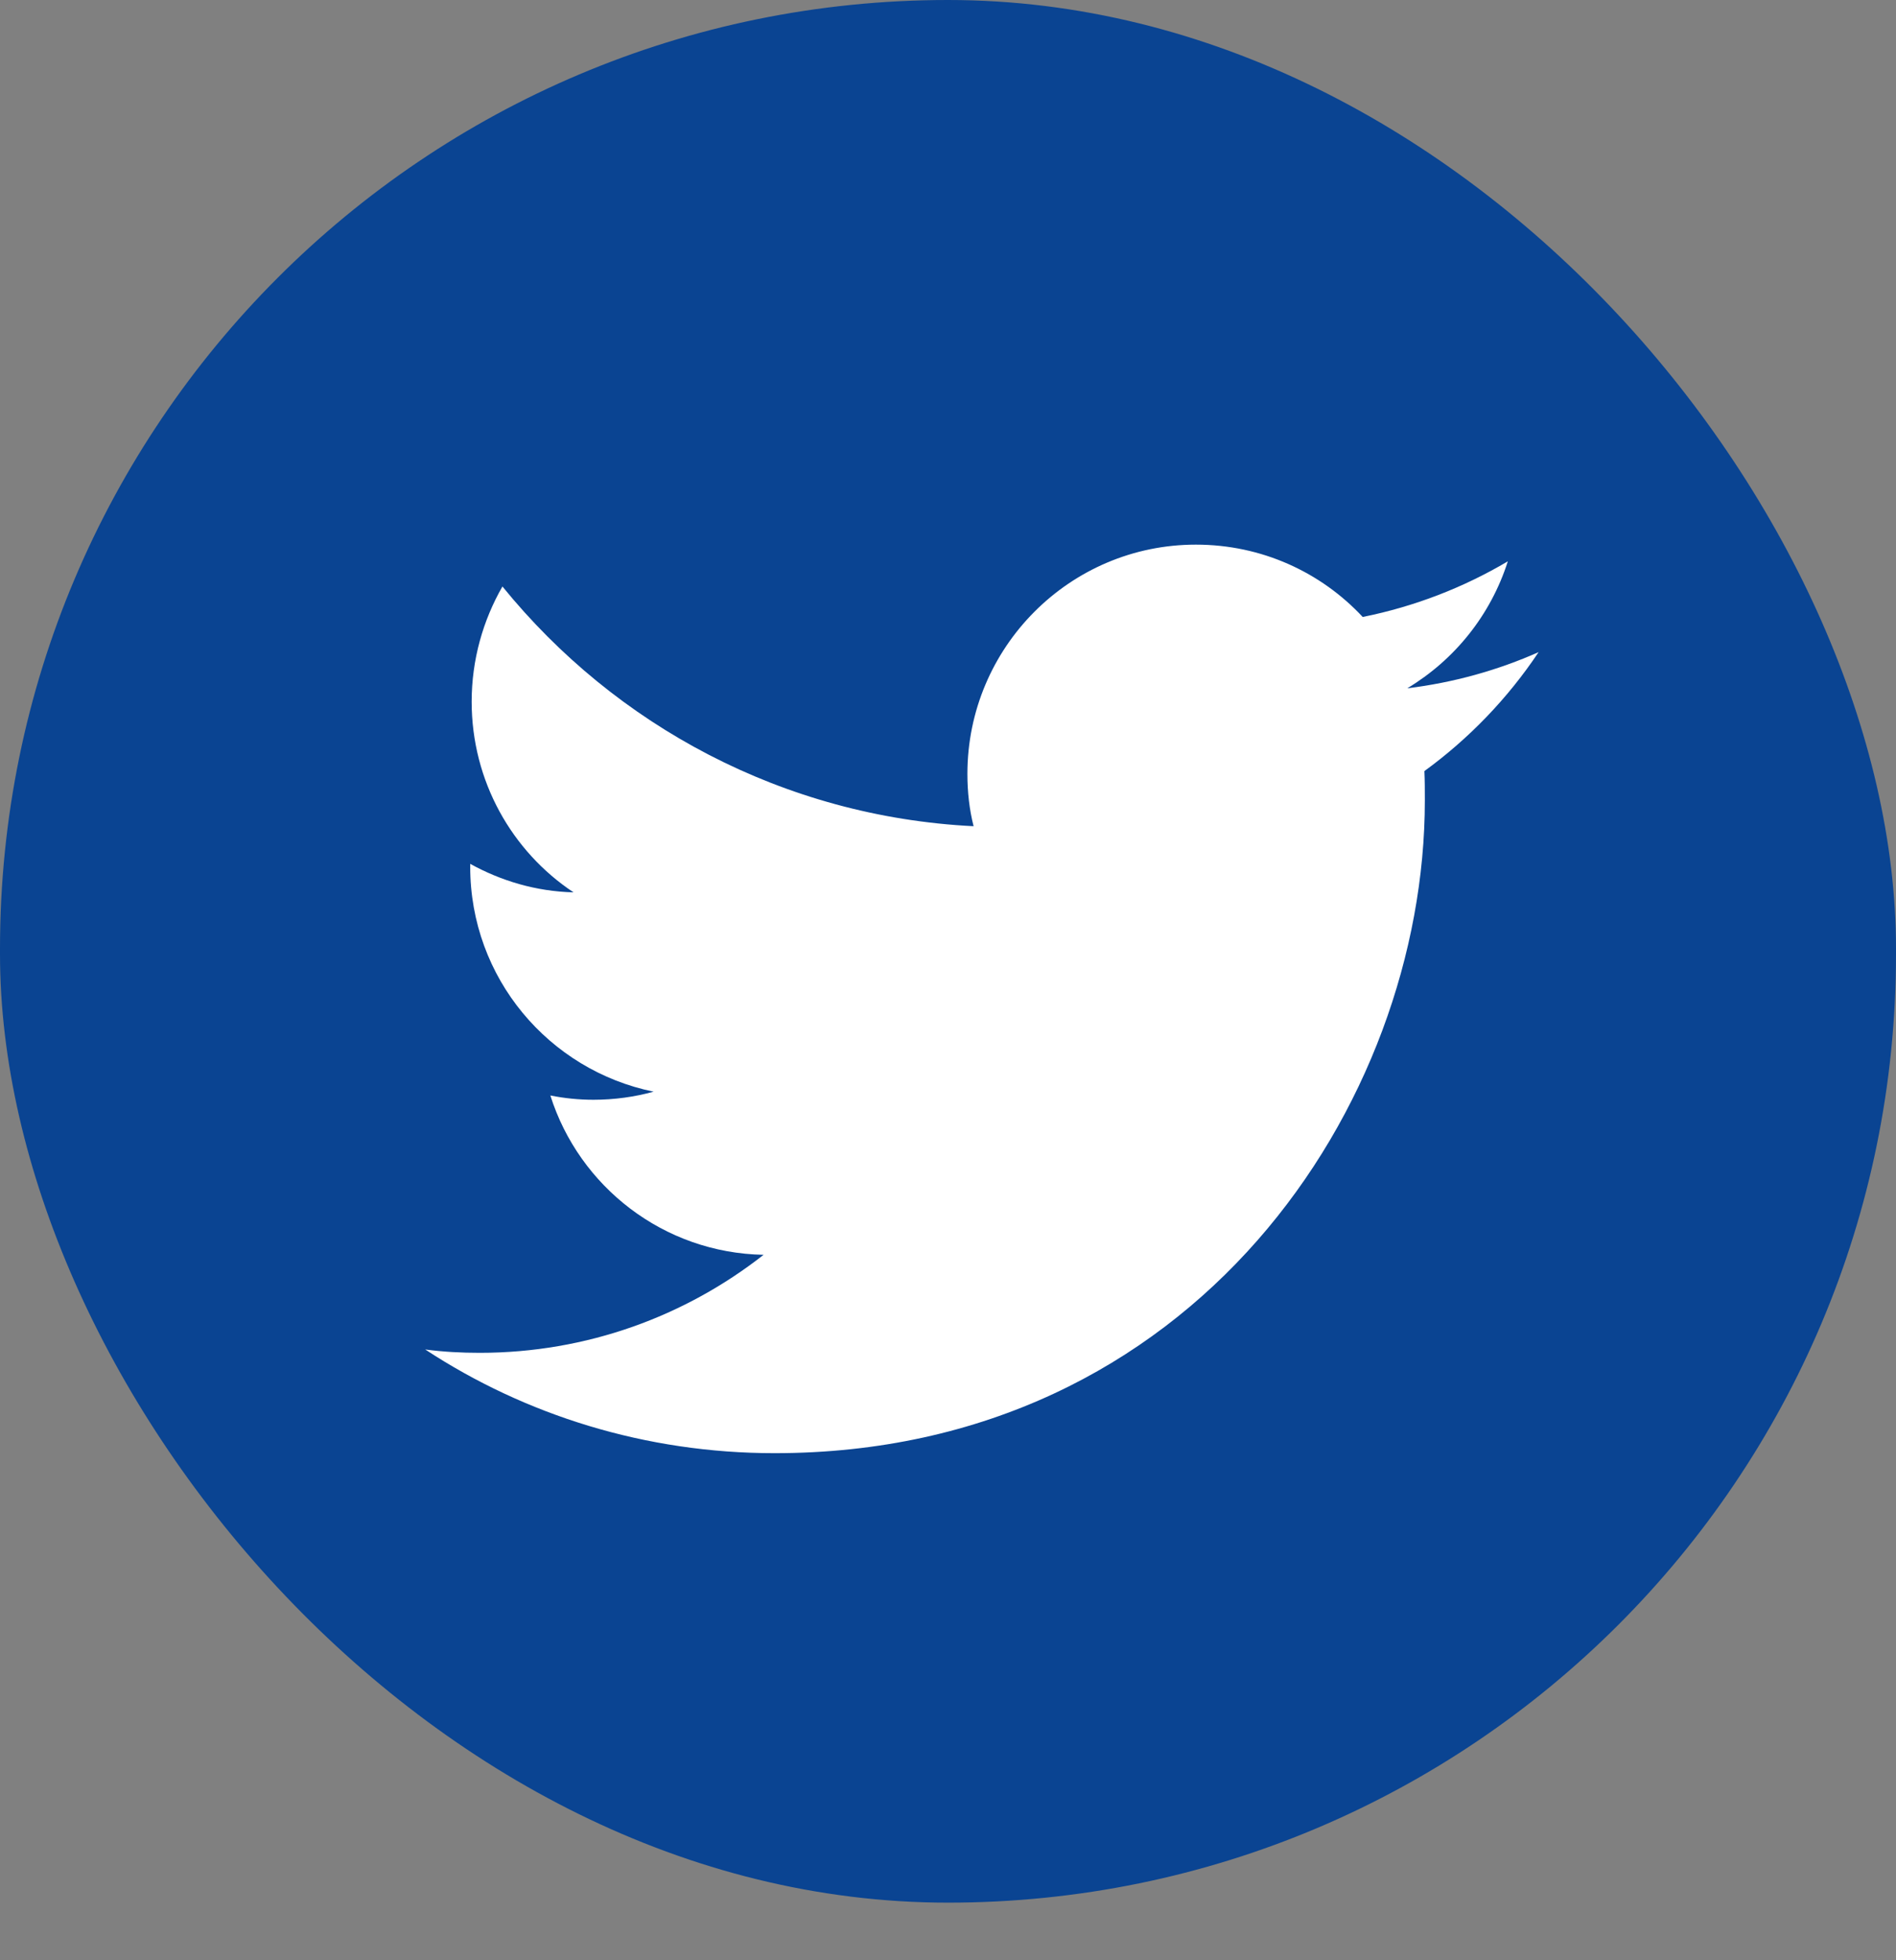
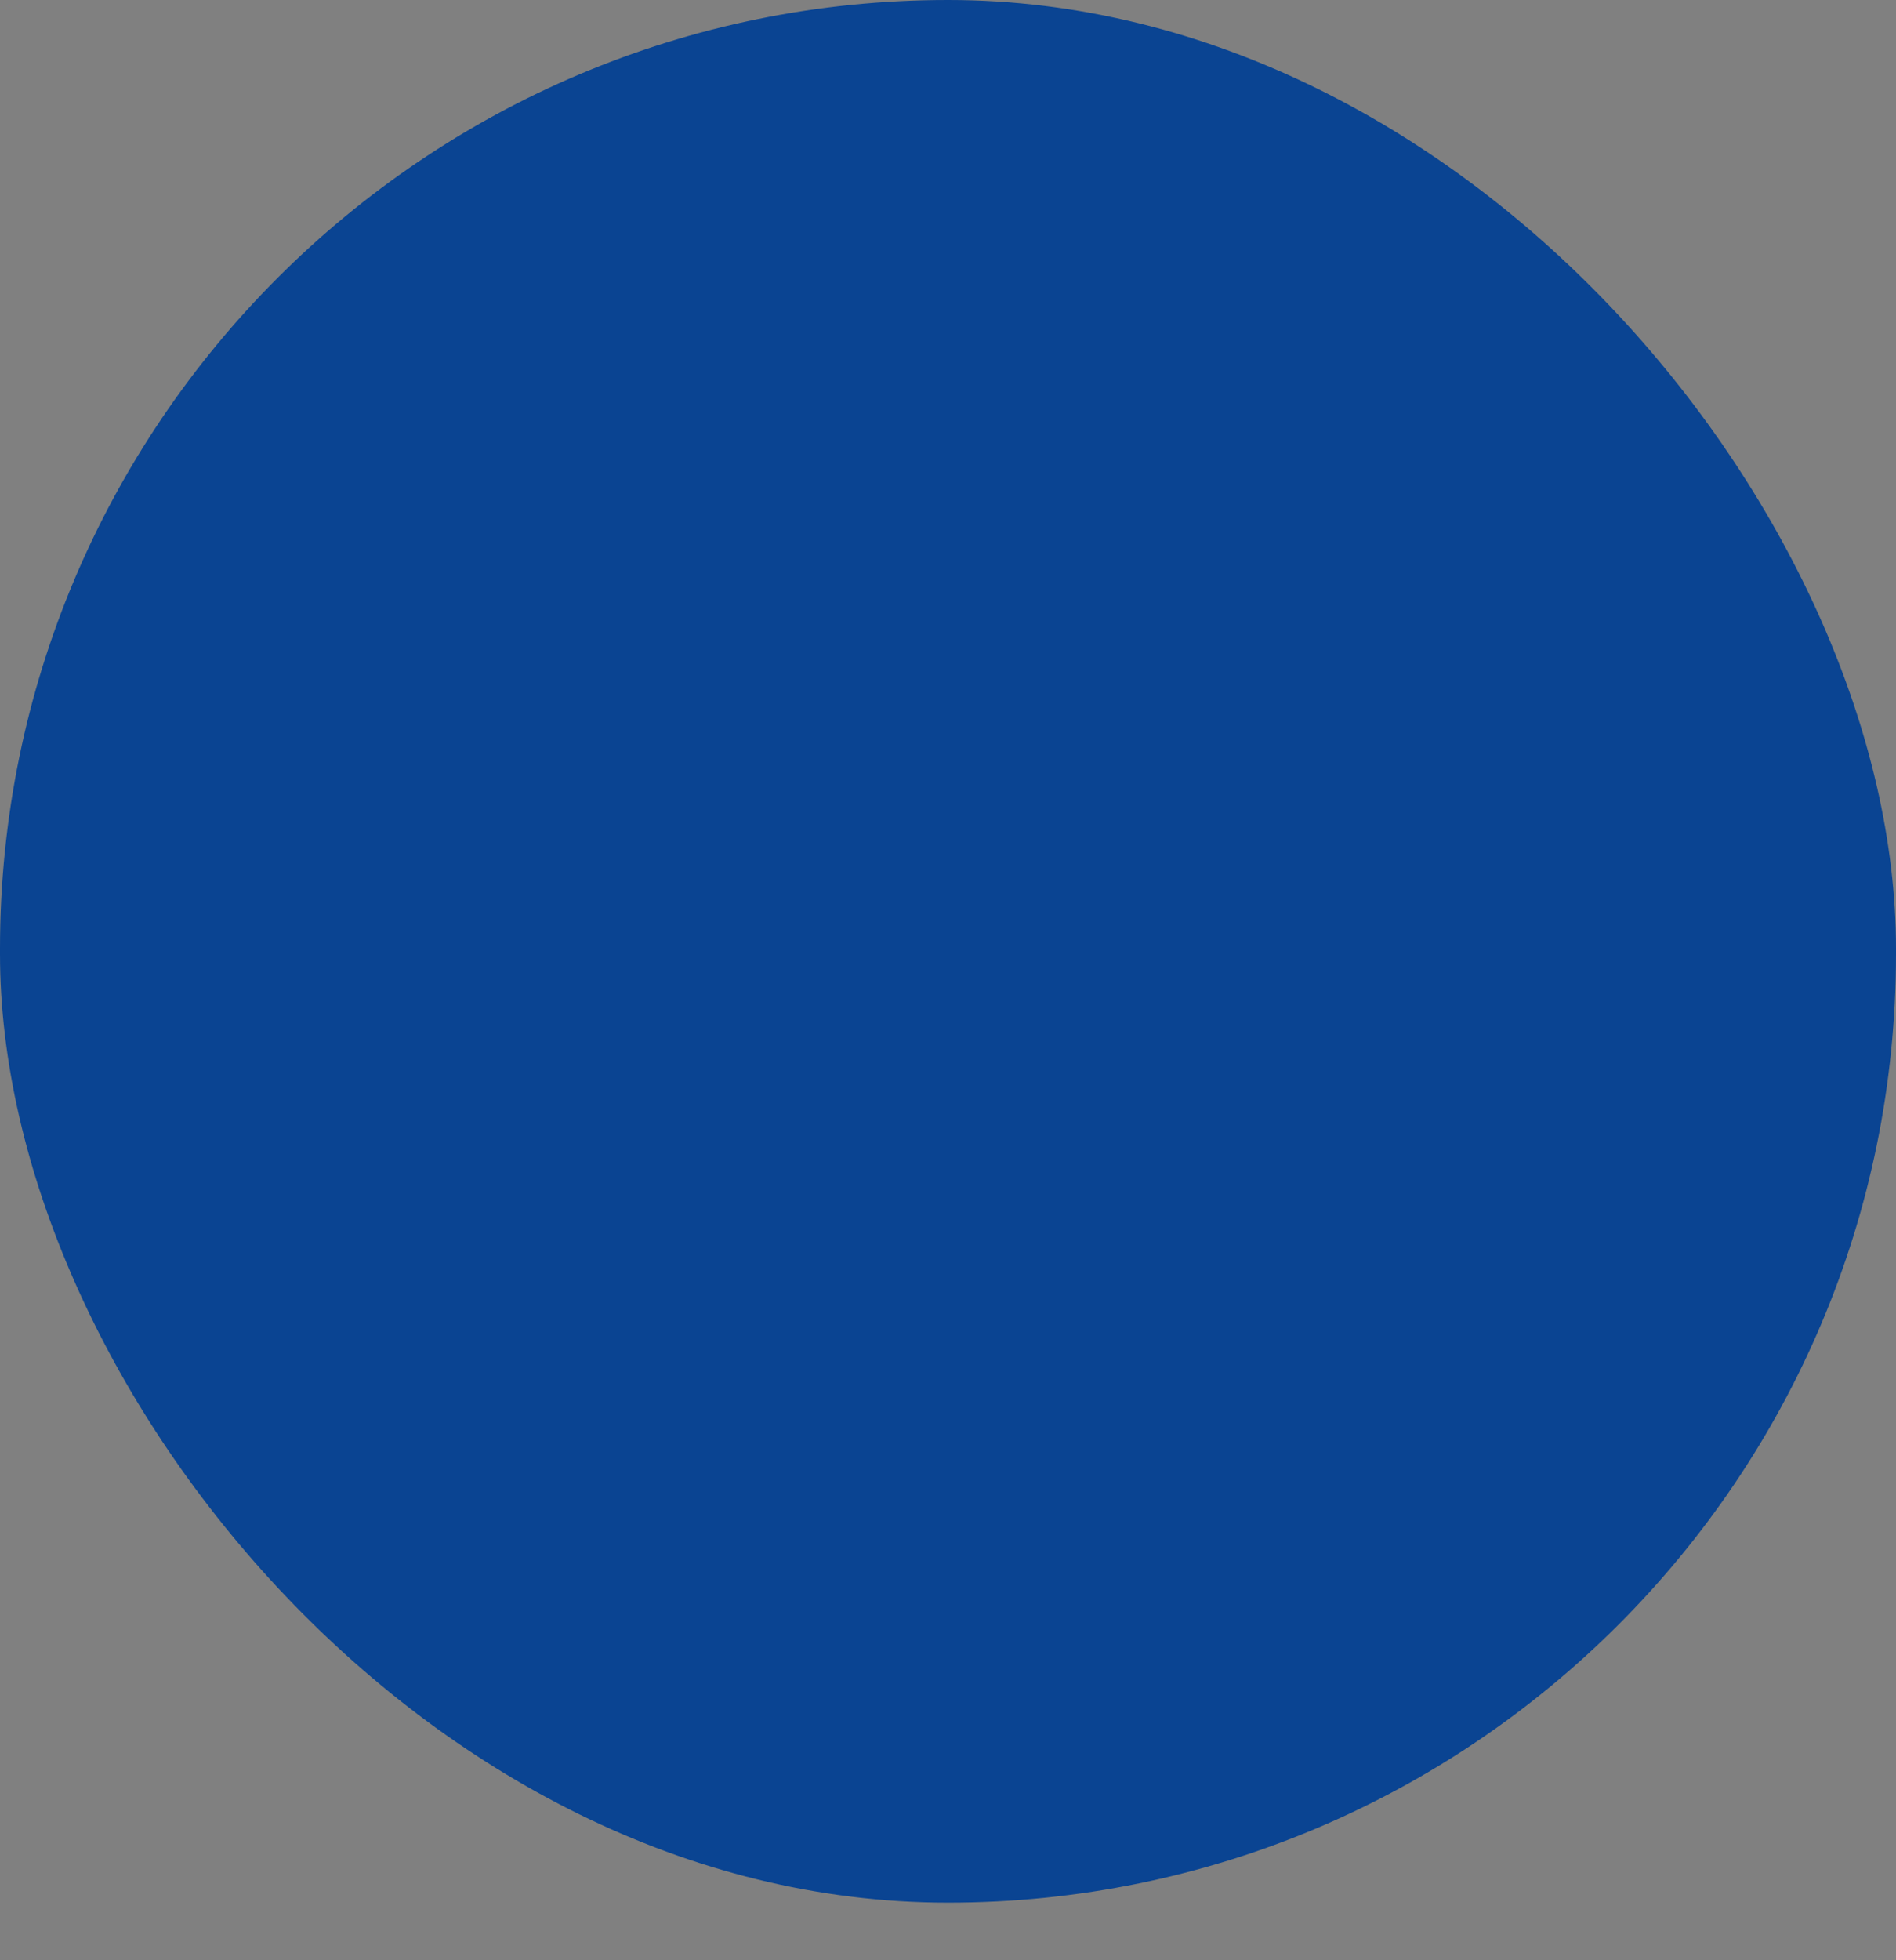
<svg xmlns="http://www.w3.org/2000/svg" width="30" height="31" viewBox="0 0 30 31" fill="none">
  <rect x="0" y="0" width="30" height="31" fill="#808080" stroke="none" />
  <rect width="30" height="30.089" rx="15" fill="#0A4492" />
-   <path d="M12.255 22.981C18.907 22.981 22.545 17.452 22.545 12.66C22.545 12.502 22.545 12.344 22.538 12.194C23.242 11.682 23.858 11.043 24.345 10.313C23.7 10.599 23.003 10.795 22.267 10.885C23.017 10.434 23.587 9.727 23.858 8.877C23.16 9.29 22.387 9.591 21.562 9.757C20.902 9.05 19.965 8.613 18.922 8.613C16.927 8.613 15.307 10.238 15.307 12.239C15.307 12.525 15.338 12.803 15.405 13.066C12.398 12.916 9.735 11.472 7.95 9.275C7.643 9.809 7.463 10.434 7.463 11.096C7.463 12.352 8.1 13.465 9.075 14.112C8.483 14.097 7.928 13.931 7.44 13.661C7.44 13.676 7.44 13.691 7.44 13.706C7.44 15.466 8.685 16.925 10.342 17.264C10.043 17.347 9.72 17.392 9.39 17.392C9.158 17.392 8.933 17.369 8.708 17.324C9.165 18.768 10.5 19.814 12.082 19.844C10.845 20.814 9.285 21.394 7.59 21.394C7.298 21.394 7.013 21.379 6.728 21.341C8.31 22.379 10.215 22.981 12.255 22.981Z" fill="white" />
</svg>